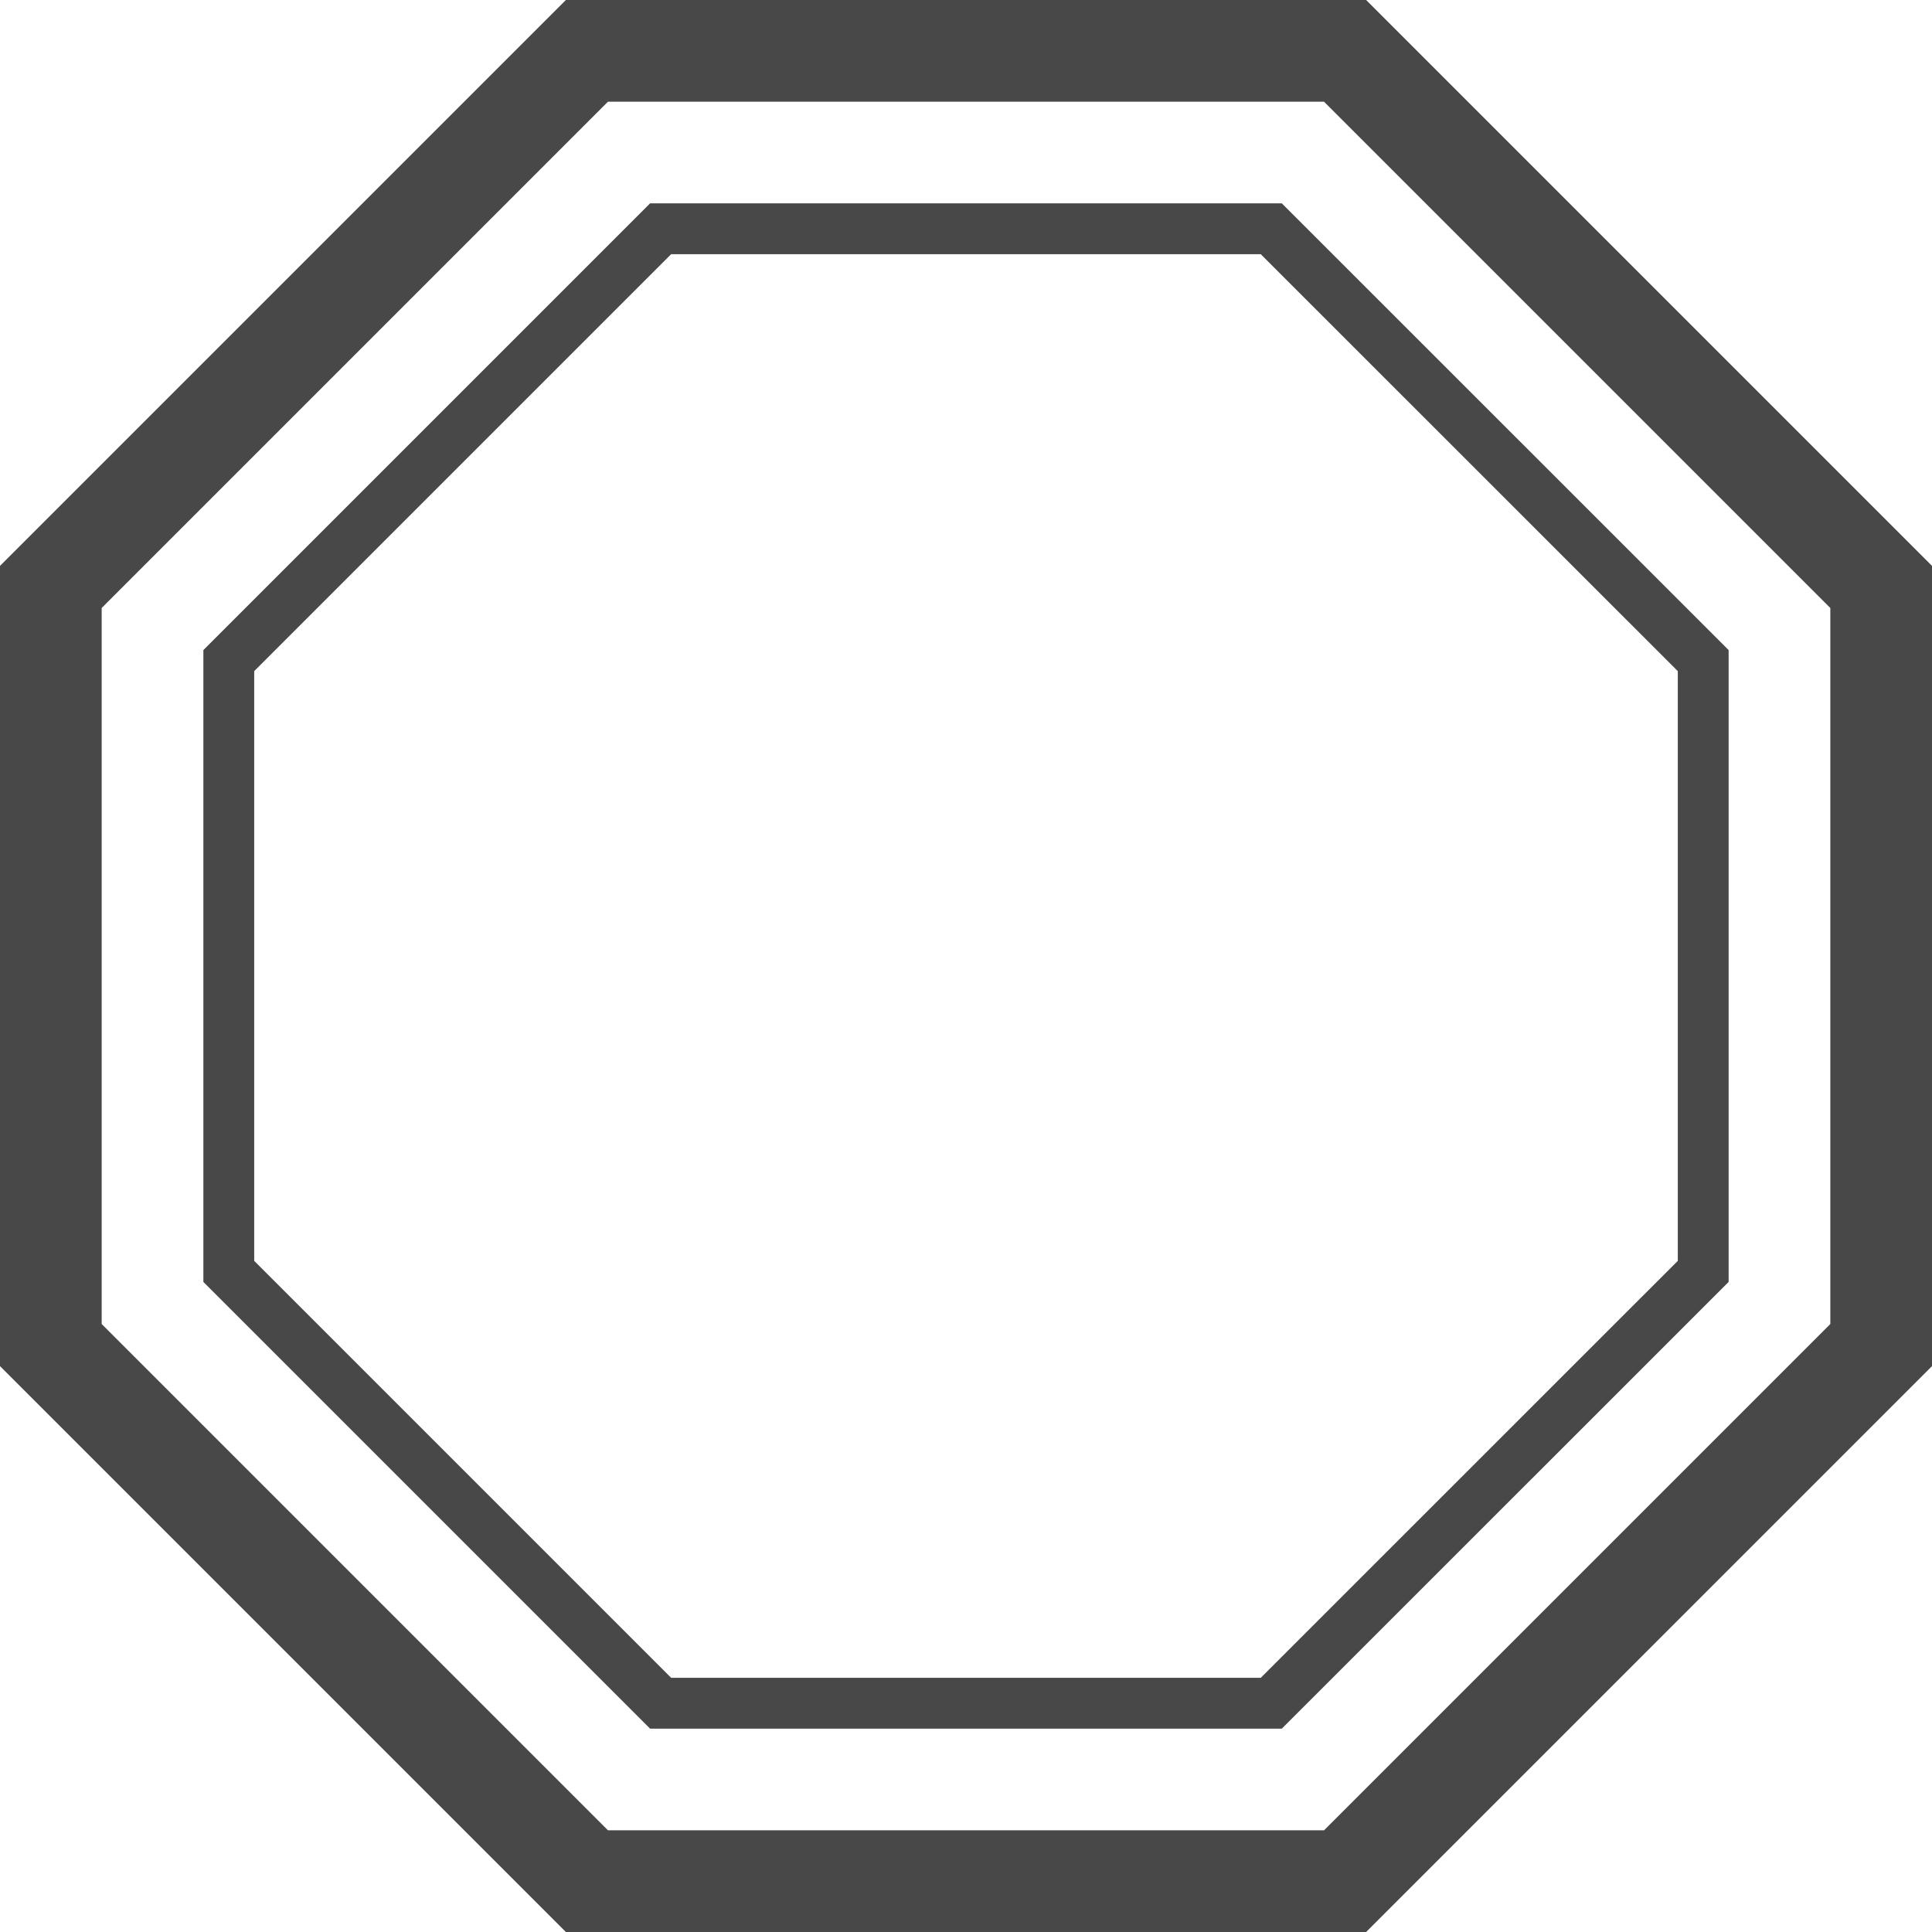
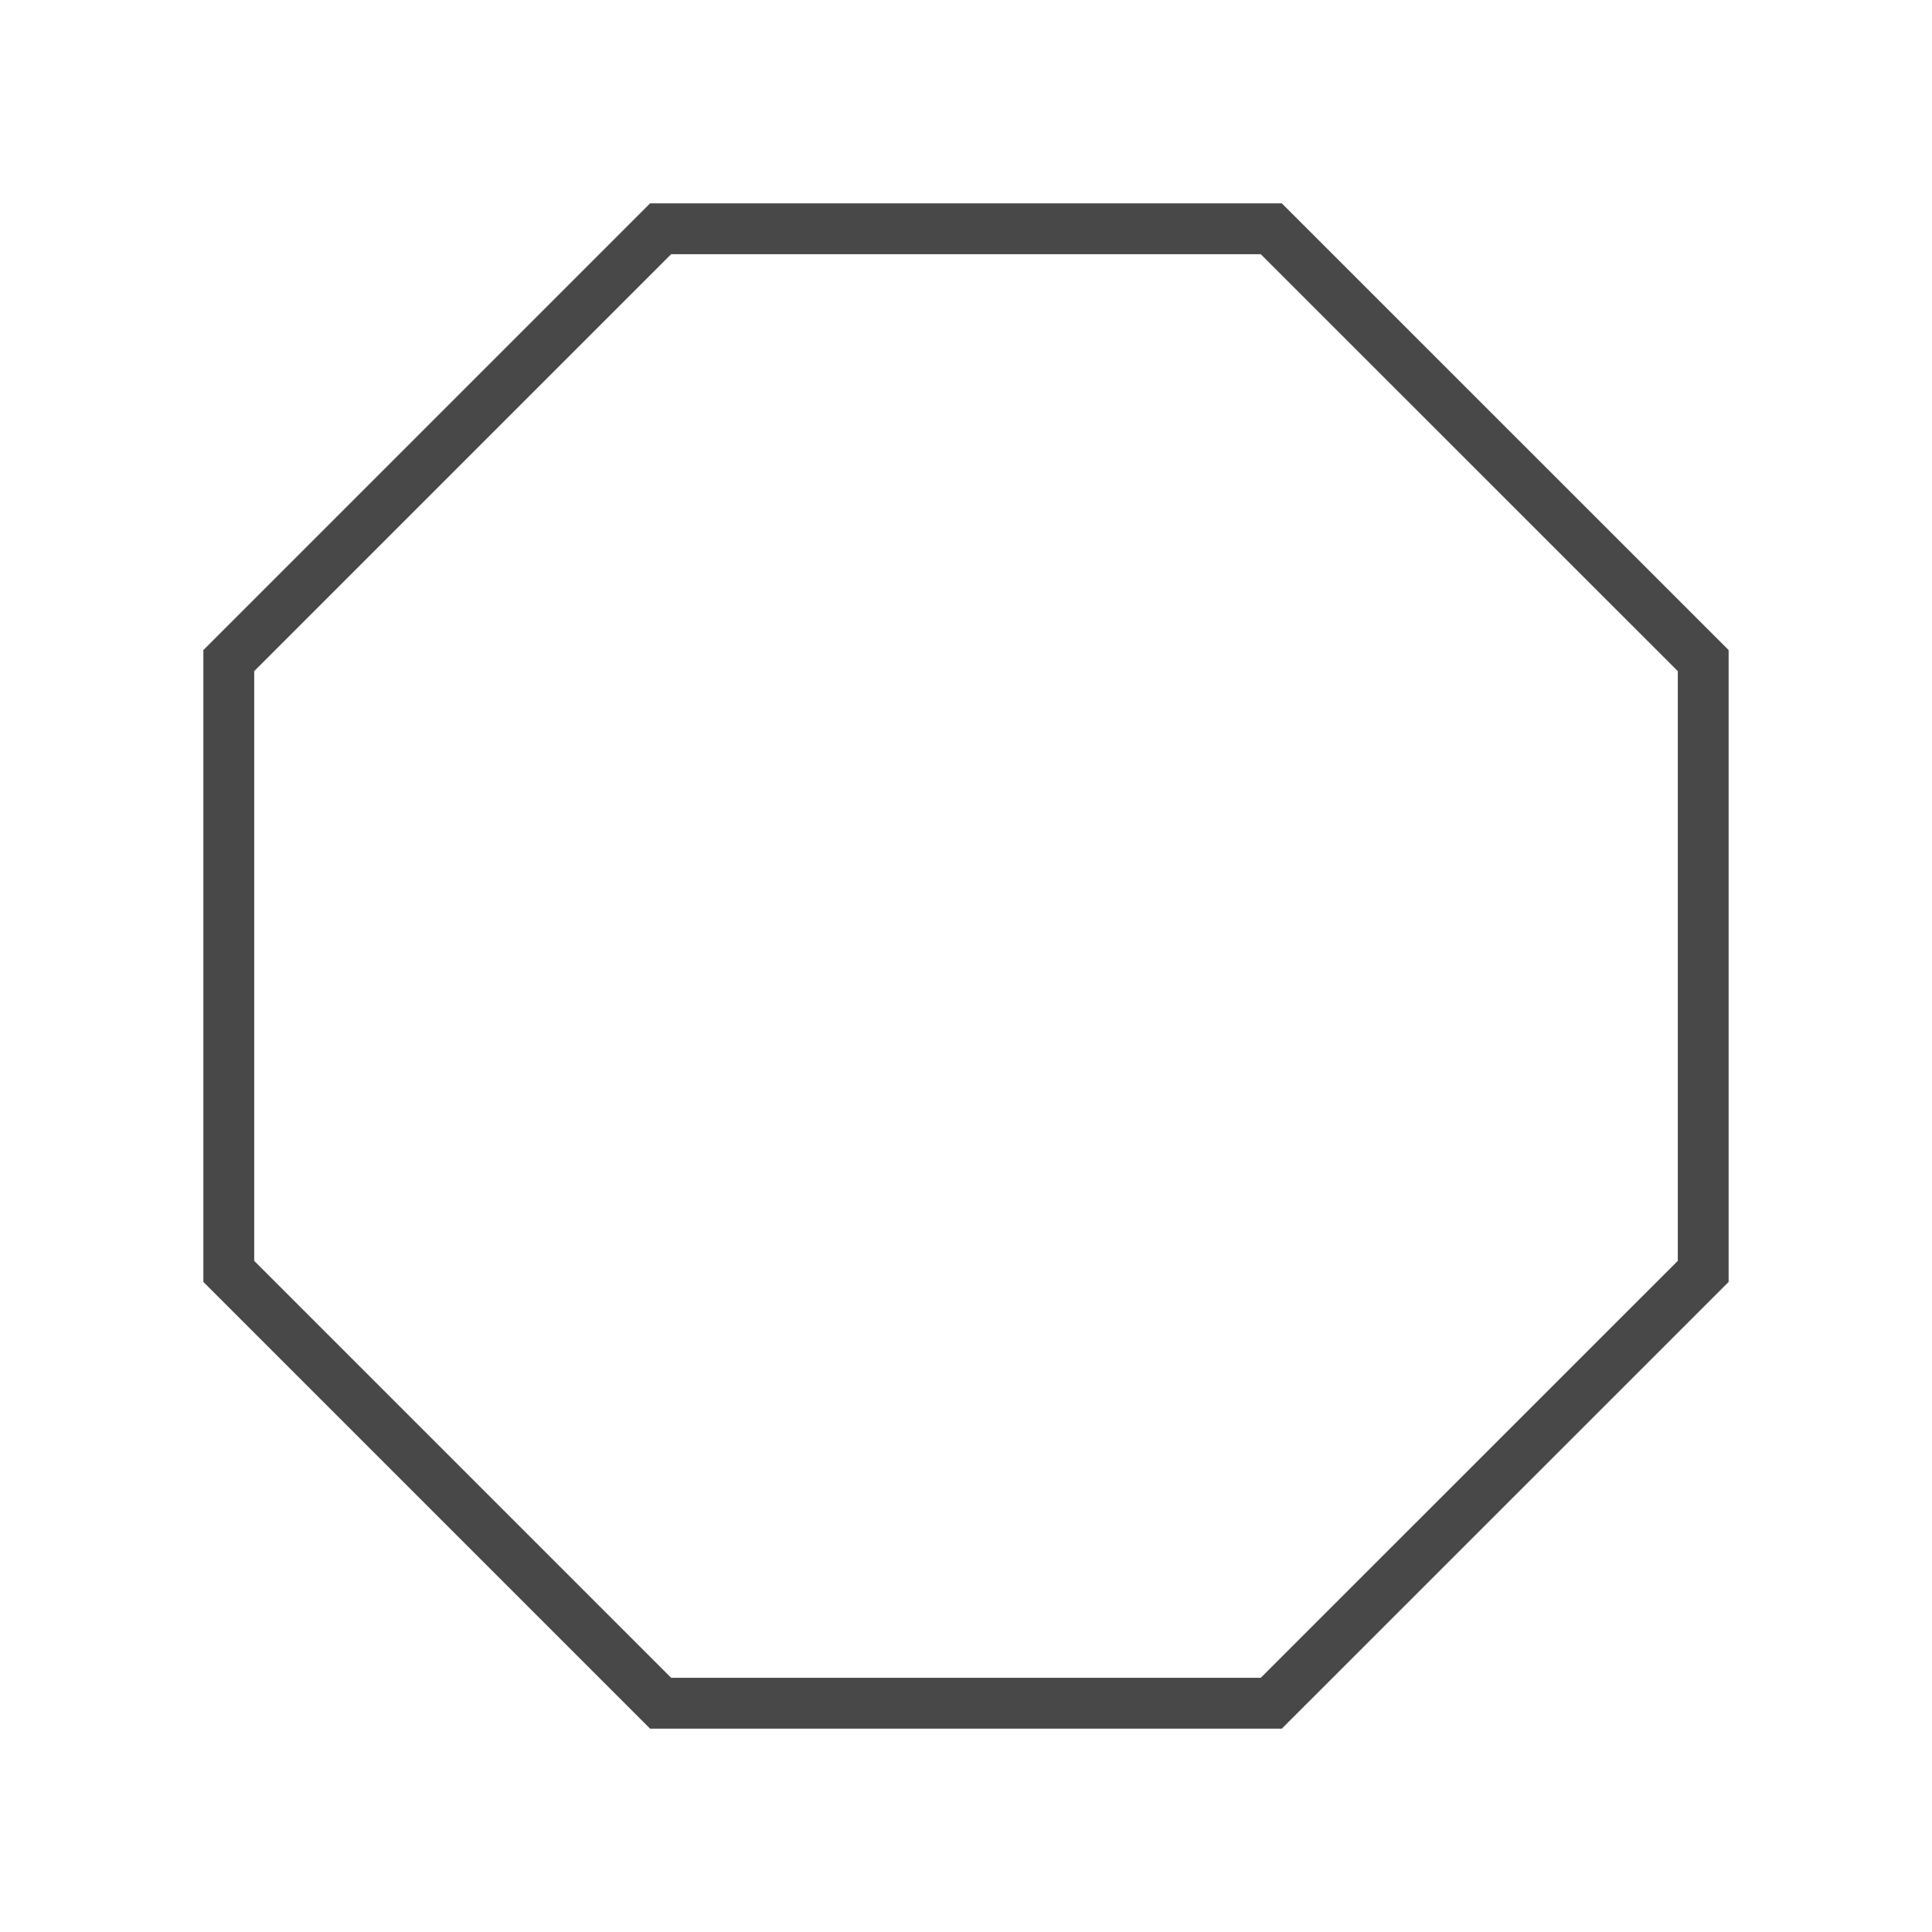
<svg xmlns="http://www.w3.org/2000/svg" width="19" height="19" viewBox="0 0 19 19">
  <defs>
    <clipPath id="17n6a">
      <path fill="#fff" d="M5.565 19L0 13.435v-7.87L5.565 0h7.87L19 5.565v7.87L13.435 19z" />
    </clipPath>
    <clipPath id="17n6b">
      <path fill="#fff" d="M6.393 17L2 12.607V6.393L6.393 2h6.213L17 6.393v6.214L12.606 17z" />
    </clipPath>
  </defs>
  <g>
    <g>
      <g>
-         <path fill="none" stroke="#484848" stroke-miterlimit="20" stroke-width="2" d="M5.565 19v0L0 13.435v0-7.87 0L5.565 0v0h7.87v0L19 5.565v7.87L13.435 19v0z" clip-path="url(&quot;#17n6a&quot;)" />
-       </g>
+         </g>
      <g>
        <path fill="none" stroke="#484848" stroke-miterlimit="20" d="M6.393 17v0L2 12.607v0-6.214 0L6.393 2v0h6.213v0L17 6.393v6.214L12.606 17v0z" clip-path="url(&quot;#17n6b&quot;)" />
      </g>
    </g>
  </g>
</svg>